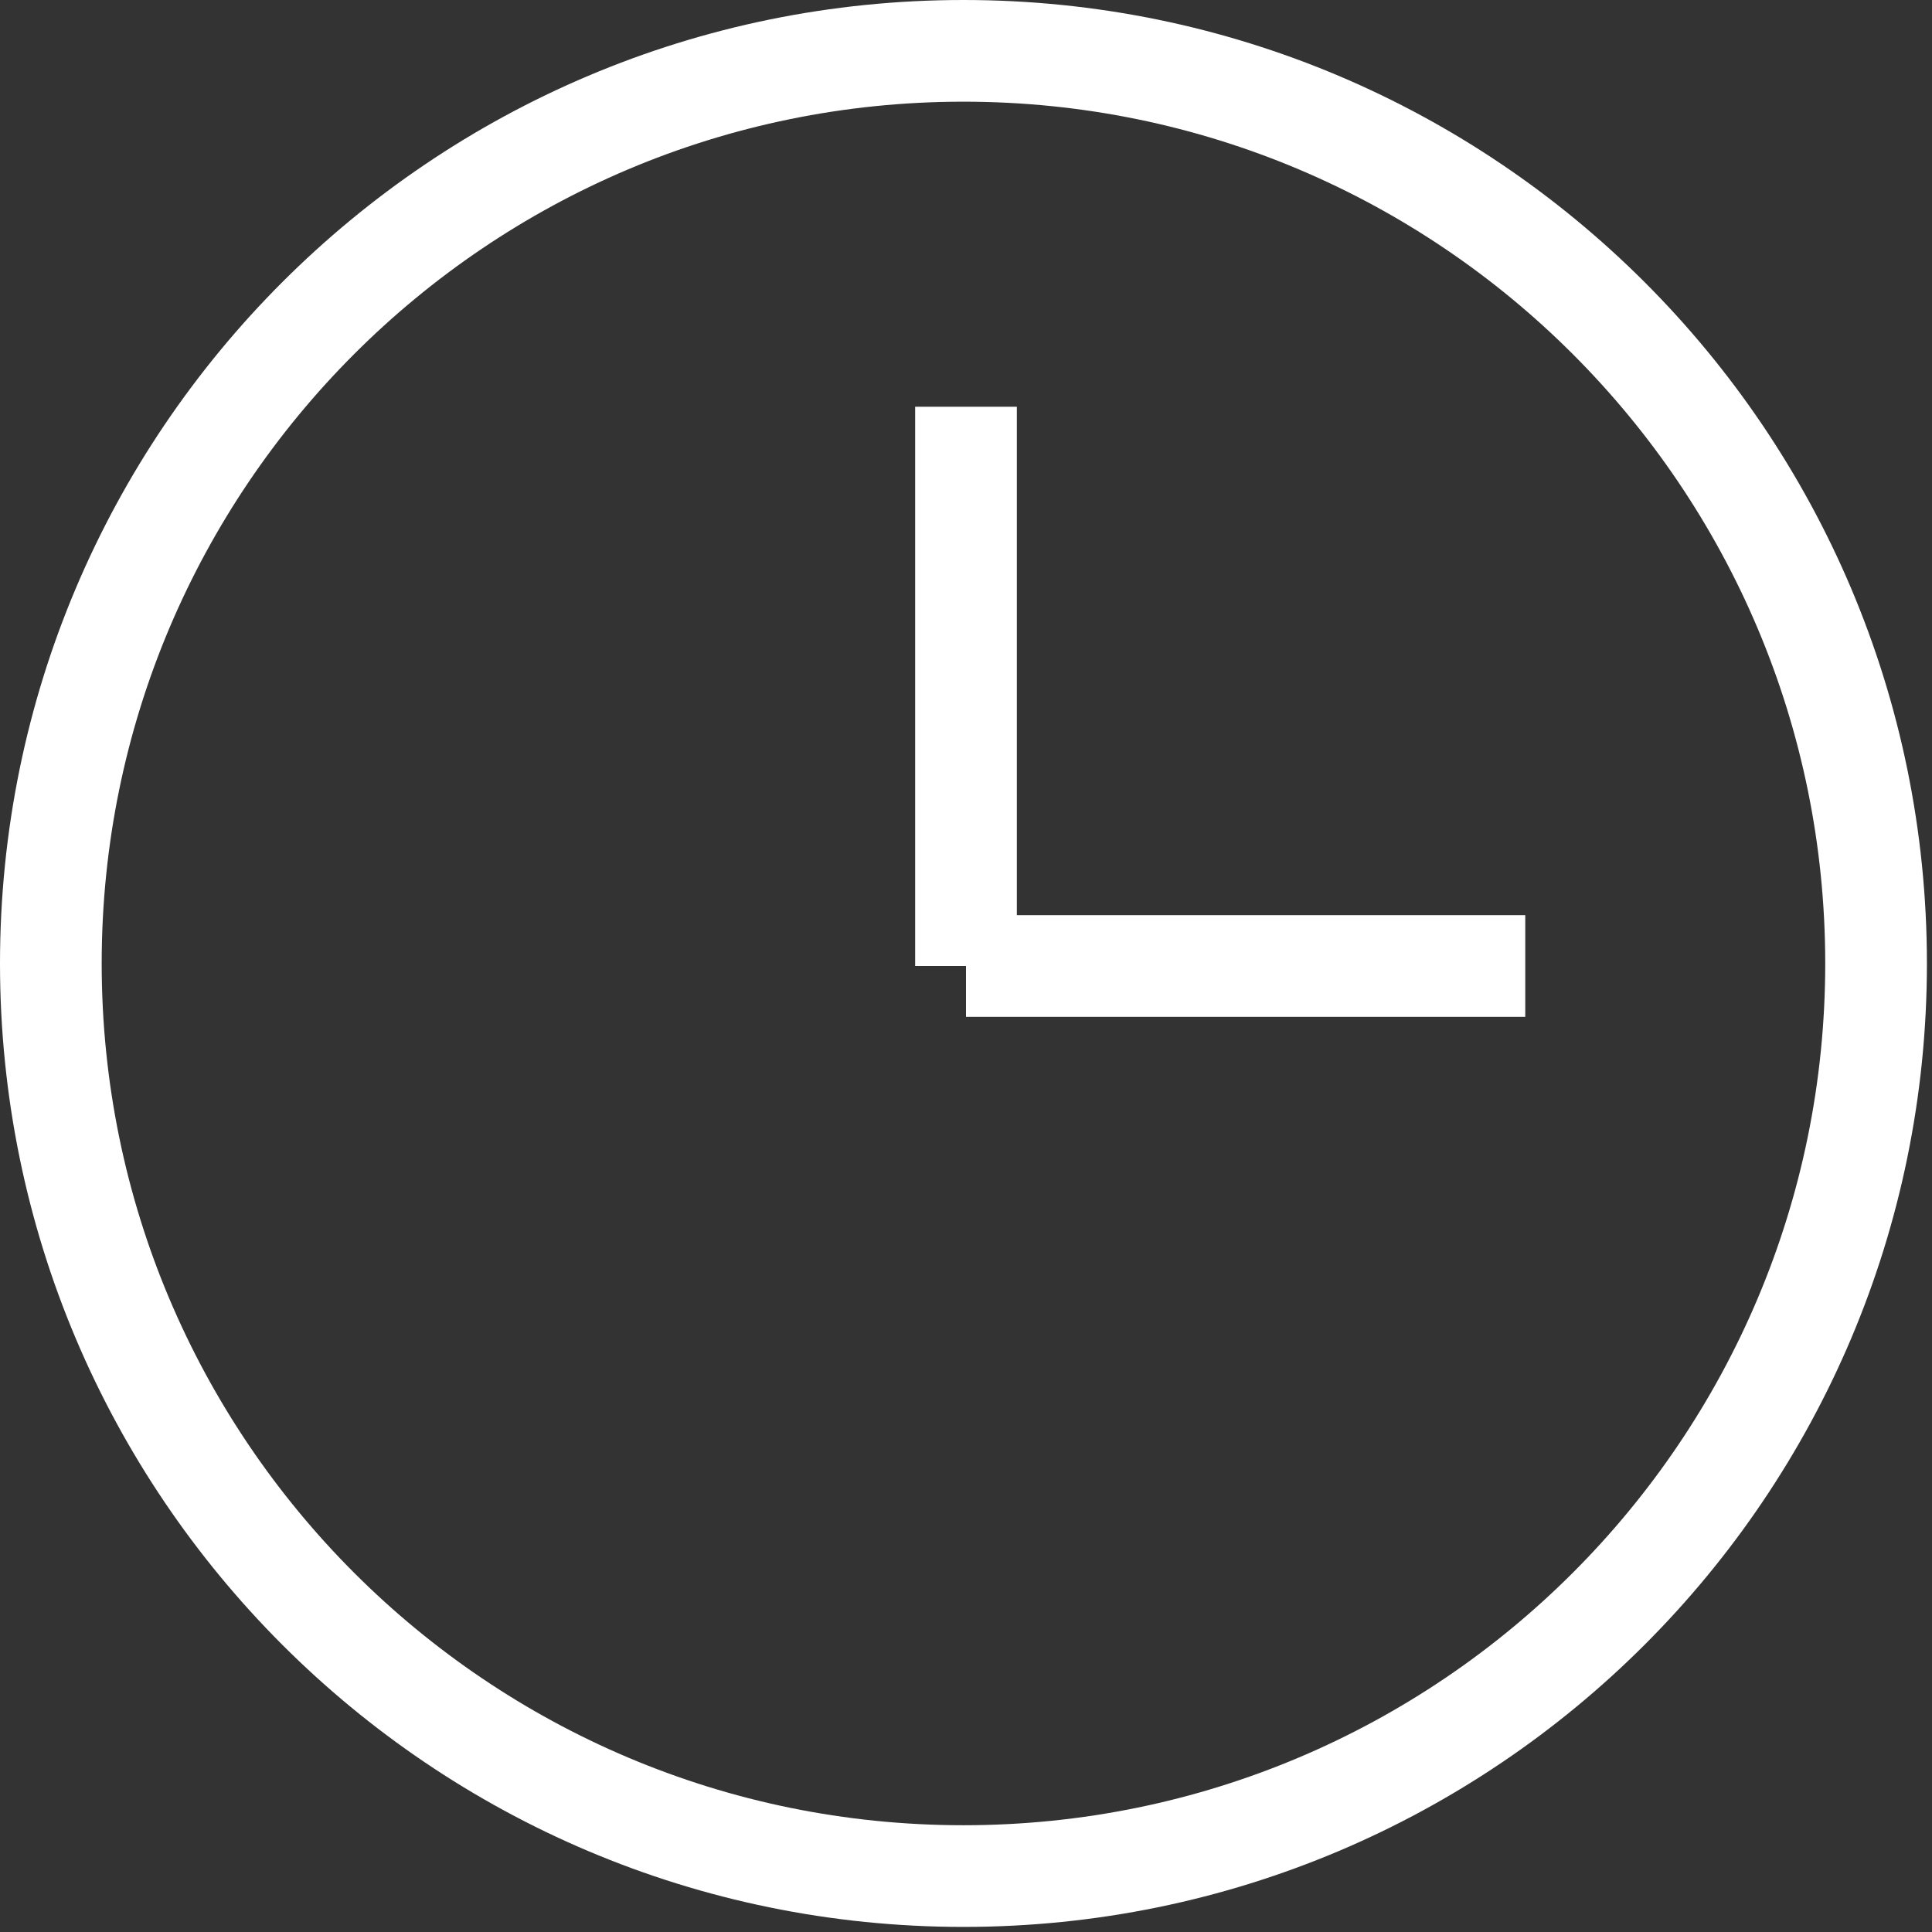
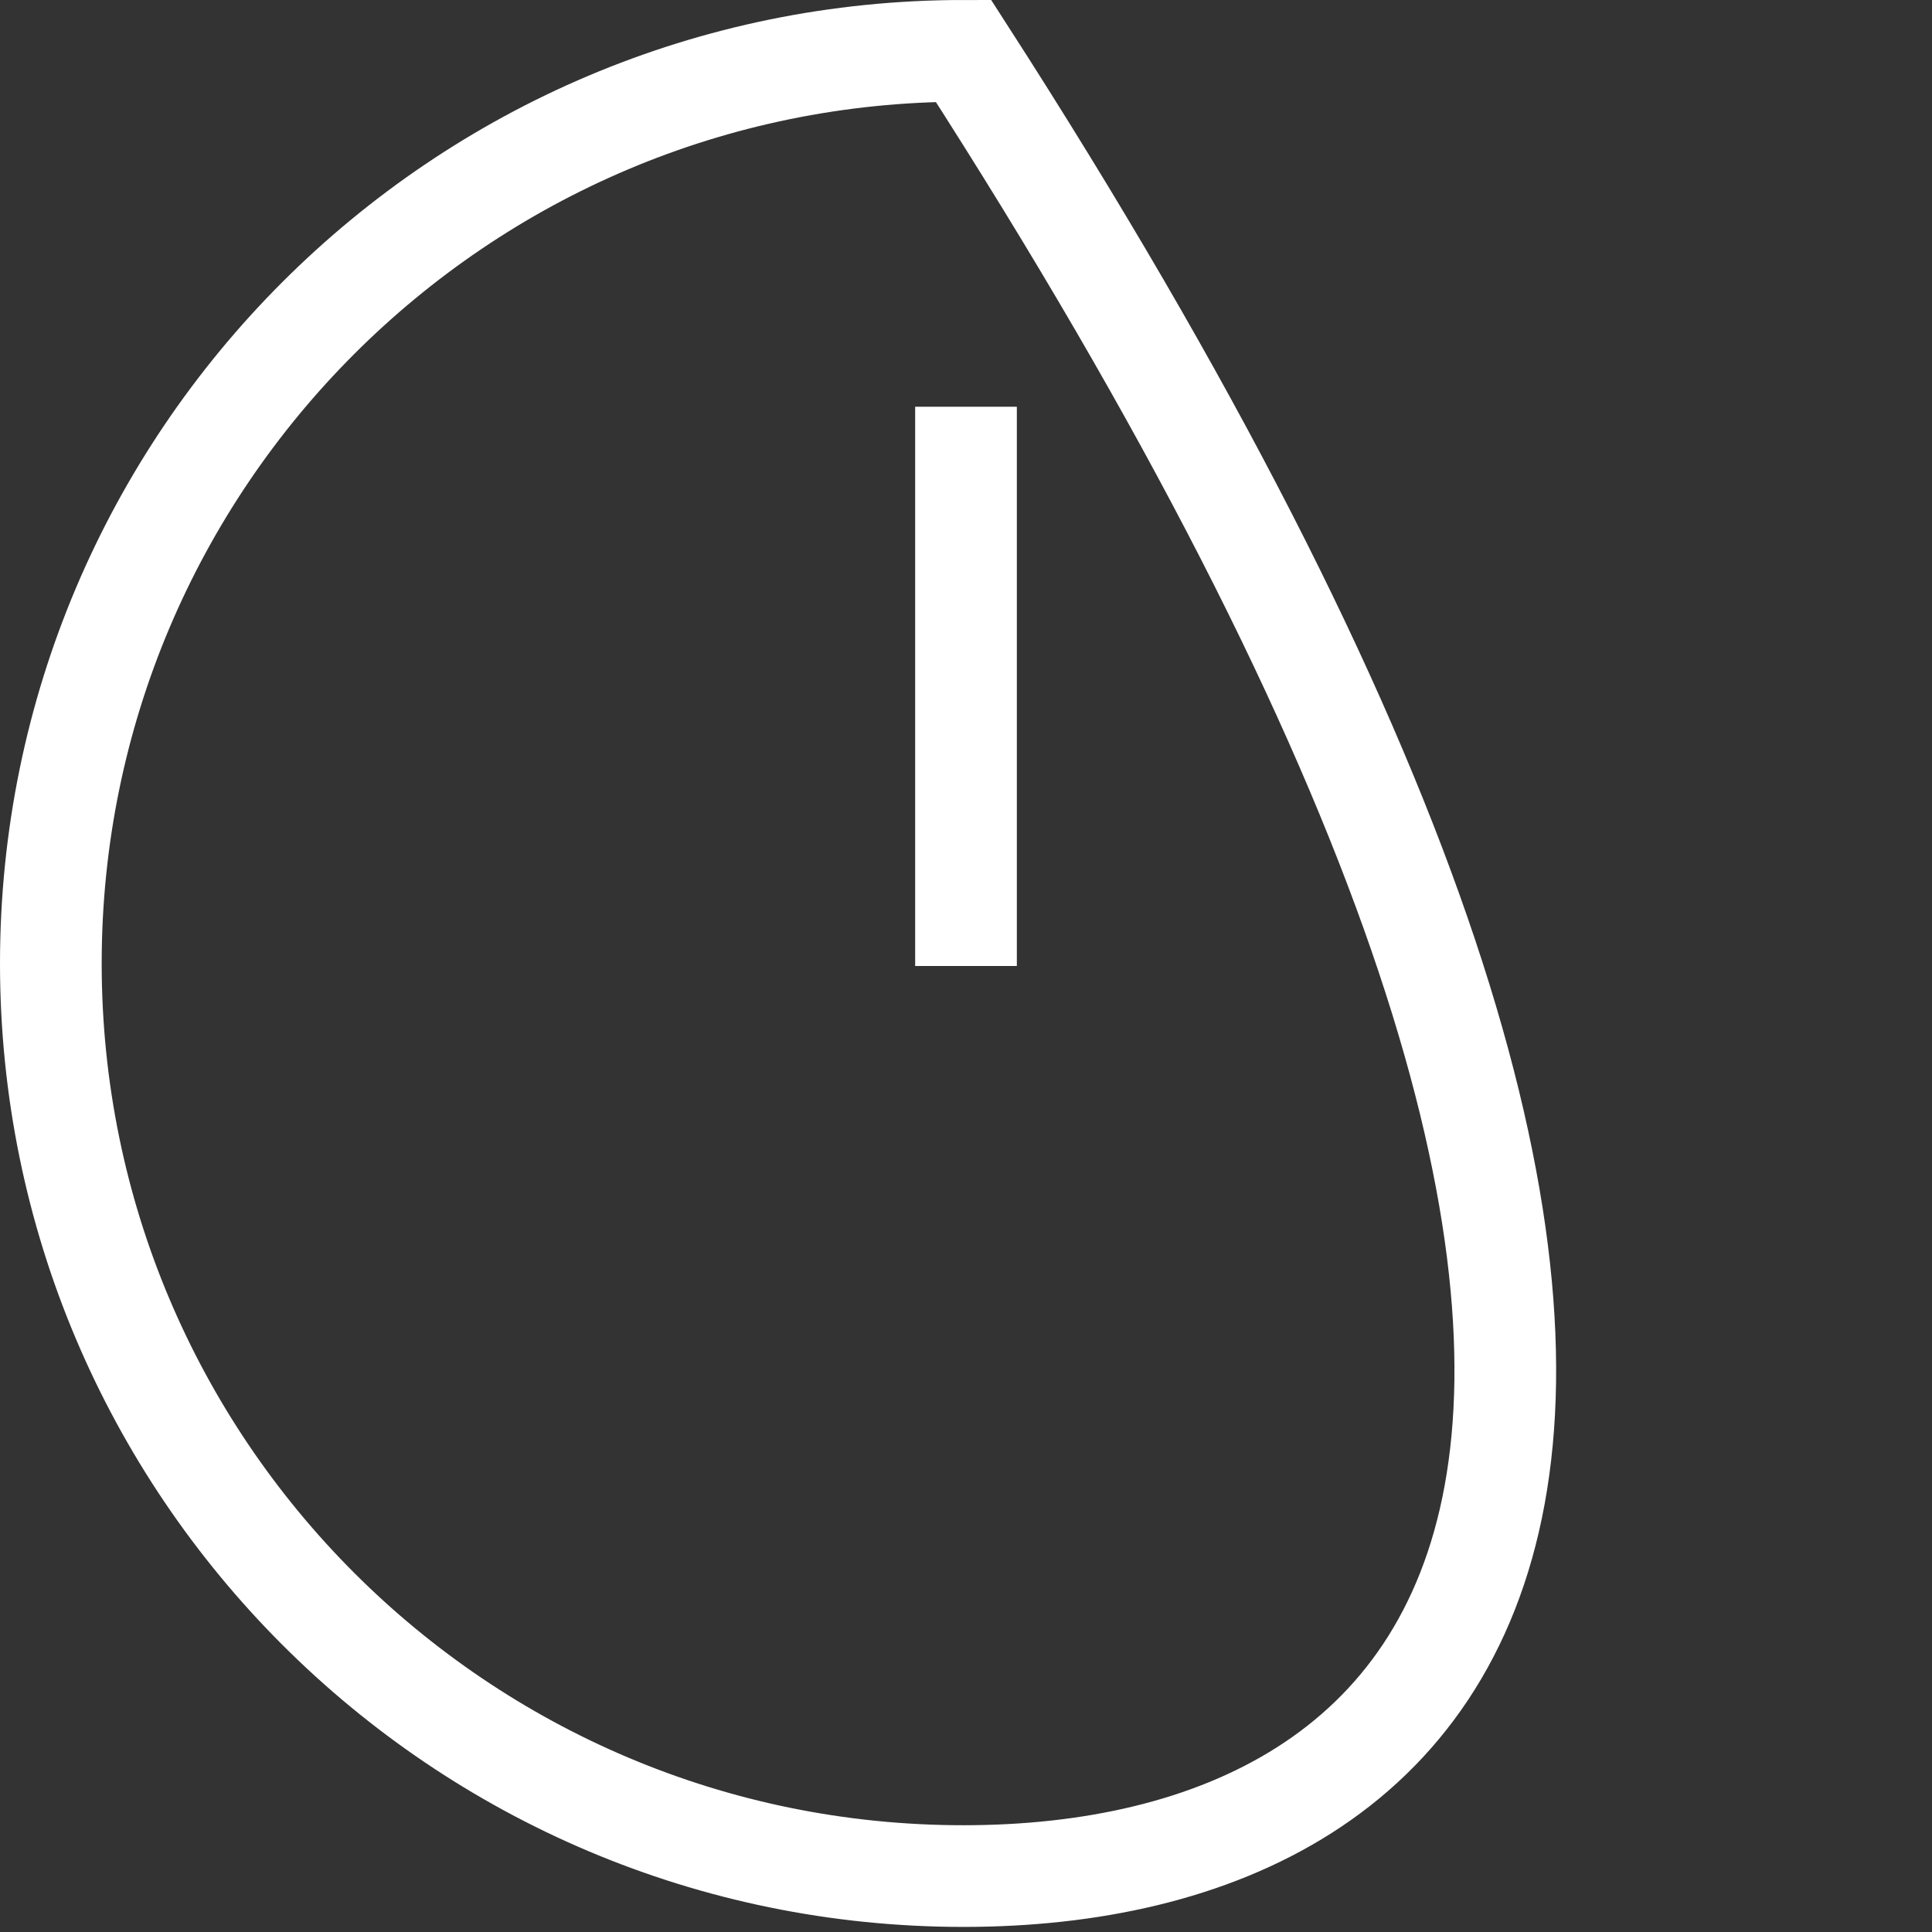
<svg xmlns="http://www.w3.org/2000/svg" width="19" height="19" viewBox="0 0 19 19">
  <rect x="0" y="0" width="19" height="19" fill="#333333" stroke="none" />
  <style>
		#arrowLoader {
		animation: arrow-loader 1s infinite linear;
		transform-origin: center;
		}
		#arrowLoader2 {
		animation: arrowLoader 12s infinite linear;
		transform-origin: center;
		}

		@keyframes arrow-loader {
		0%  {
		transform: rotate(0deg);
		}
		100% {
		transform: rotate(360deg);
		}
		}
	</style>
  <g id="arrowLoader">
-     <path stroke="#fff" fill="none" d="M0.5 9.475C0.5 4.519 4.519 0.5 9.475 0.5C14.431 0.5 18.45 4.519 18.45 9.475C18.45 14.431 14.431 18.45 9.475 18.45C4.519 18.45 0.5 14.431 0.5 9.475Z" />
+     <path stroke="#fff" fill="none" d="M0.5 9.475C0.5 4.519 4.519 0.5 9.475 0.5C18.45 14.431 14.431 18.45 9.475 18.45C4.519 18.45 0.5 14.431 0.5 9.475Z" />
    <line x1="9.5" y1="4" x2="9.5" y2="9.5" stroke="#fff" />
  </g>
  <g id="arrowLoader2">
-     <line x1="15" y1="9.5" x2="9.5" y2="9.5" stroke="#fff" fill="transparent" />
-   </g>
+     </g>
</svg>